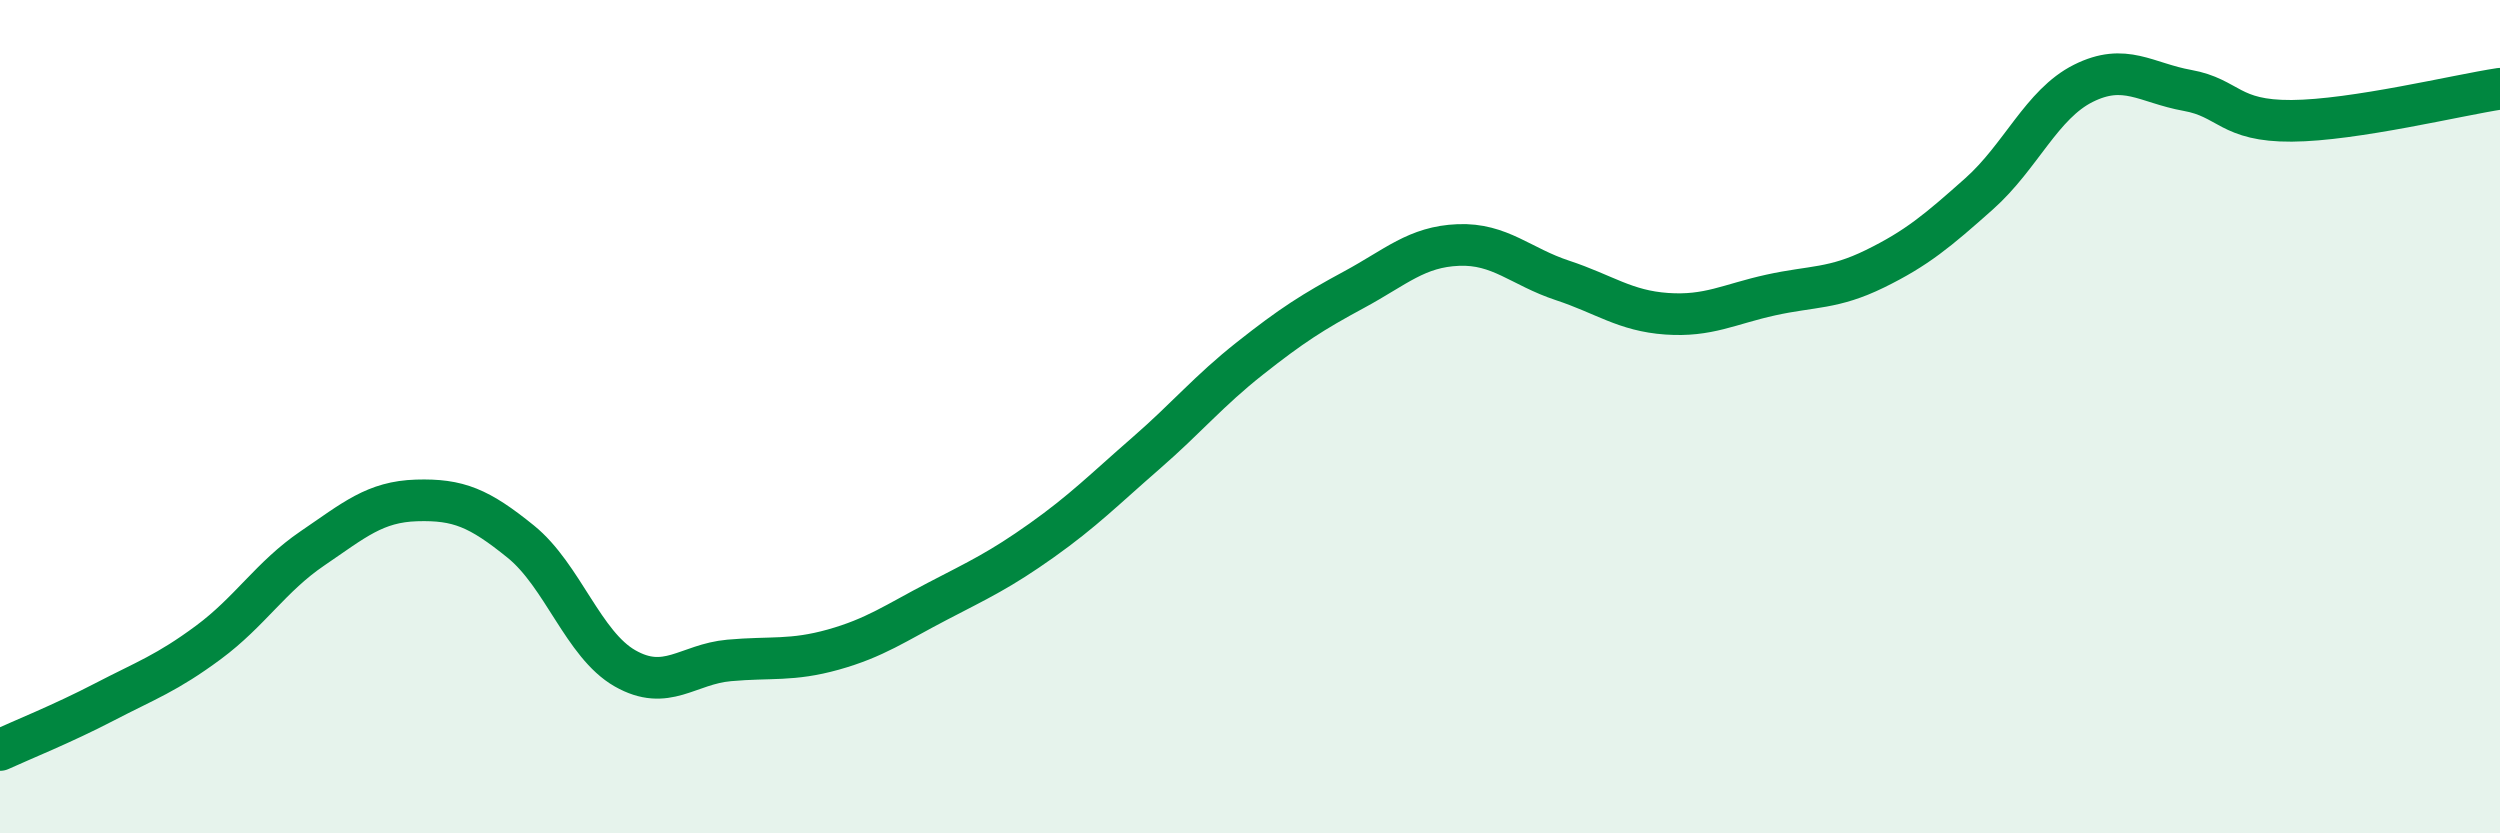
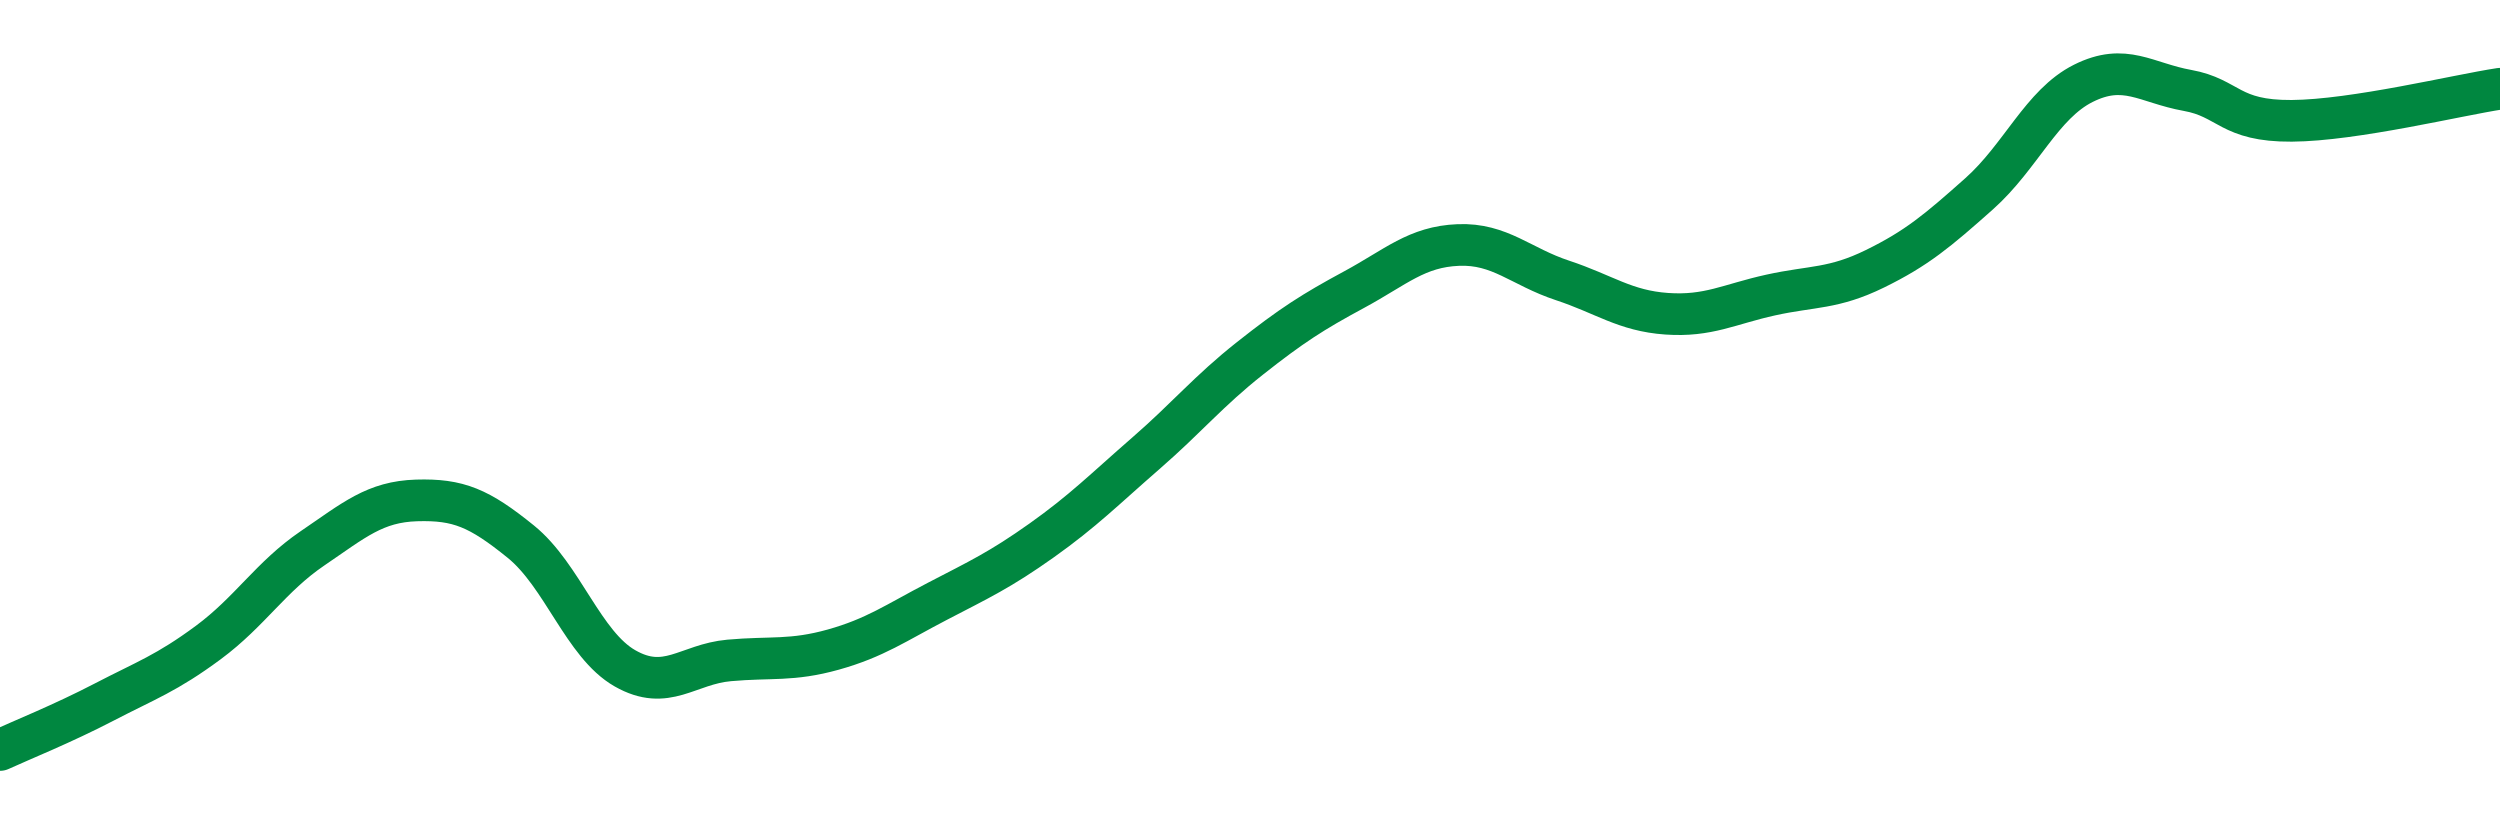
<svg xmlns="http://www.w3.org/2000/svg" width="60" height="20" viewBox="0 0 60 20">
-   <path d="M 0,18 C 0.5,17.77 1.5,17.37 2.5,16.85 C 3.5,16.33 4,16.16 5,15.42 C 6,14.68 6.5,13.84 7.5,13.16 C 8.5,12.48 9,12.04 10,12.01 C 11,11.98 11.5,12.19 12.5,13 C 13.5,13.81 14,15.47 15,16.04 C 16,16.61 16.5,15.94 17.5,15.85 C 18.5,15.76 19,15.87 20,15.59 C 21,15.31 21.5,14.95 22.5,14.43 C 23.5,13.91 24,13.68 25,12.97 C 26,12.26 26.5,11.75 27.5,10.88 C 28.5,10.01 29,9.39 30,8.6 C 31,7.81 31.5,7.49 32.5,6.95 C 33.5,6.41 34,5.92 35,5.88 C 36,5.84 36.5,6.4 37.5,6.73 C 38.5,7.06 39,7.46 40,7.53 C 41,7.6 41.5,7.3 42.5,7.08 C 43.5,6.86 44,6.94 45,6.45 C 46,5.96 46.5,5.54 47.5,4.65 C 48.5,3.76 49,2.5 50,2 C 51,1.5 51.5,1.99 52.5,2.17 C 53.5,2.35 53.5,2.91 55,2.9 C 56.5,2.89 59,2.28 60,2.13L60 20L0 20Z" fill="#008740" opacity="0.1" stroke-linecap="round" stroke-linejoin="round" />
  <path d="M 0,18 C 0.5,17.77 1.5,17.37 2.5,16.85 C 3.5,16.33 4,16.16 5,15.42 C 6,14.68 6.5,13.84 7.5,13.16 C 8.5,12.48 9,12.04 10,12.01 C 11,11.98 11.5,12.19 12.5,13 C 13.5,13.81 14,15.47 15,16.04 C 16,16.61 16.5,15.94 17.5,15.85 C 18.5,15.76 19,15.87 20,15.59 C 21,15.31 21.5,14.95 22.5,14.43 C 23.5,13.91 24,13.68 25,12.97 C 26,12.26 26.5,11.75 27.5,10.88 C 28.5,10.01 29,9.39 30,8.6 C 31,7.81 31.5,7.49 32.5,6.95 C 33.5,6.41 34,5.92 35,5.88 C 36,5.84 36.5,6.4 37.5,6.73 C 38.5,7.06 39,7.46 40,7.53 C 41,7.6 41.5,7.3 42.5,7.08 C 43.5,6.86 44,6.94 45,6.45 C 46,5.96 46.5,5.54 47.5,4.65 C 48.5,3.76 49,2.5 50,2 C 51,1.5 51.5,1.99 52.5,2.17 C 53.5,2.35 53.5,2.91 55,2.9 C 56.5,2.89 59,2.28 60,2.13" stroke="#008740" stroke-width="1" fill="none" stroke-linecap="round" stroke-linejoin="round" />
</svg>